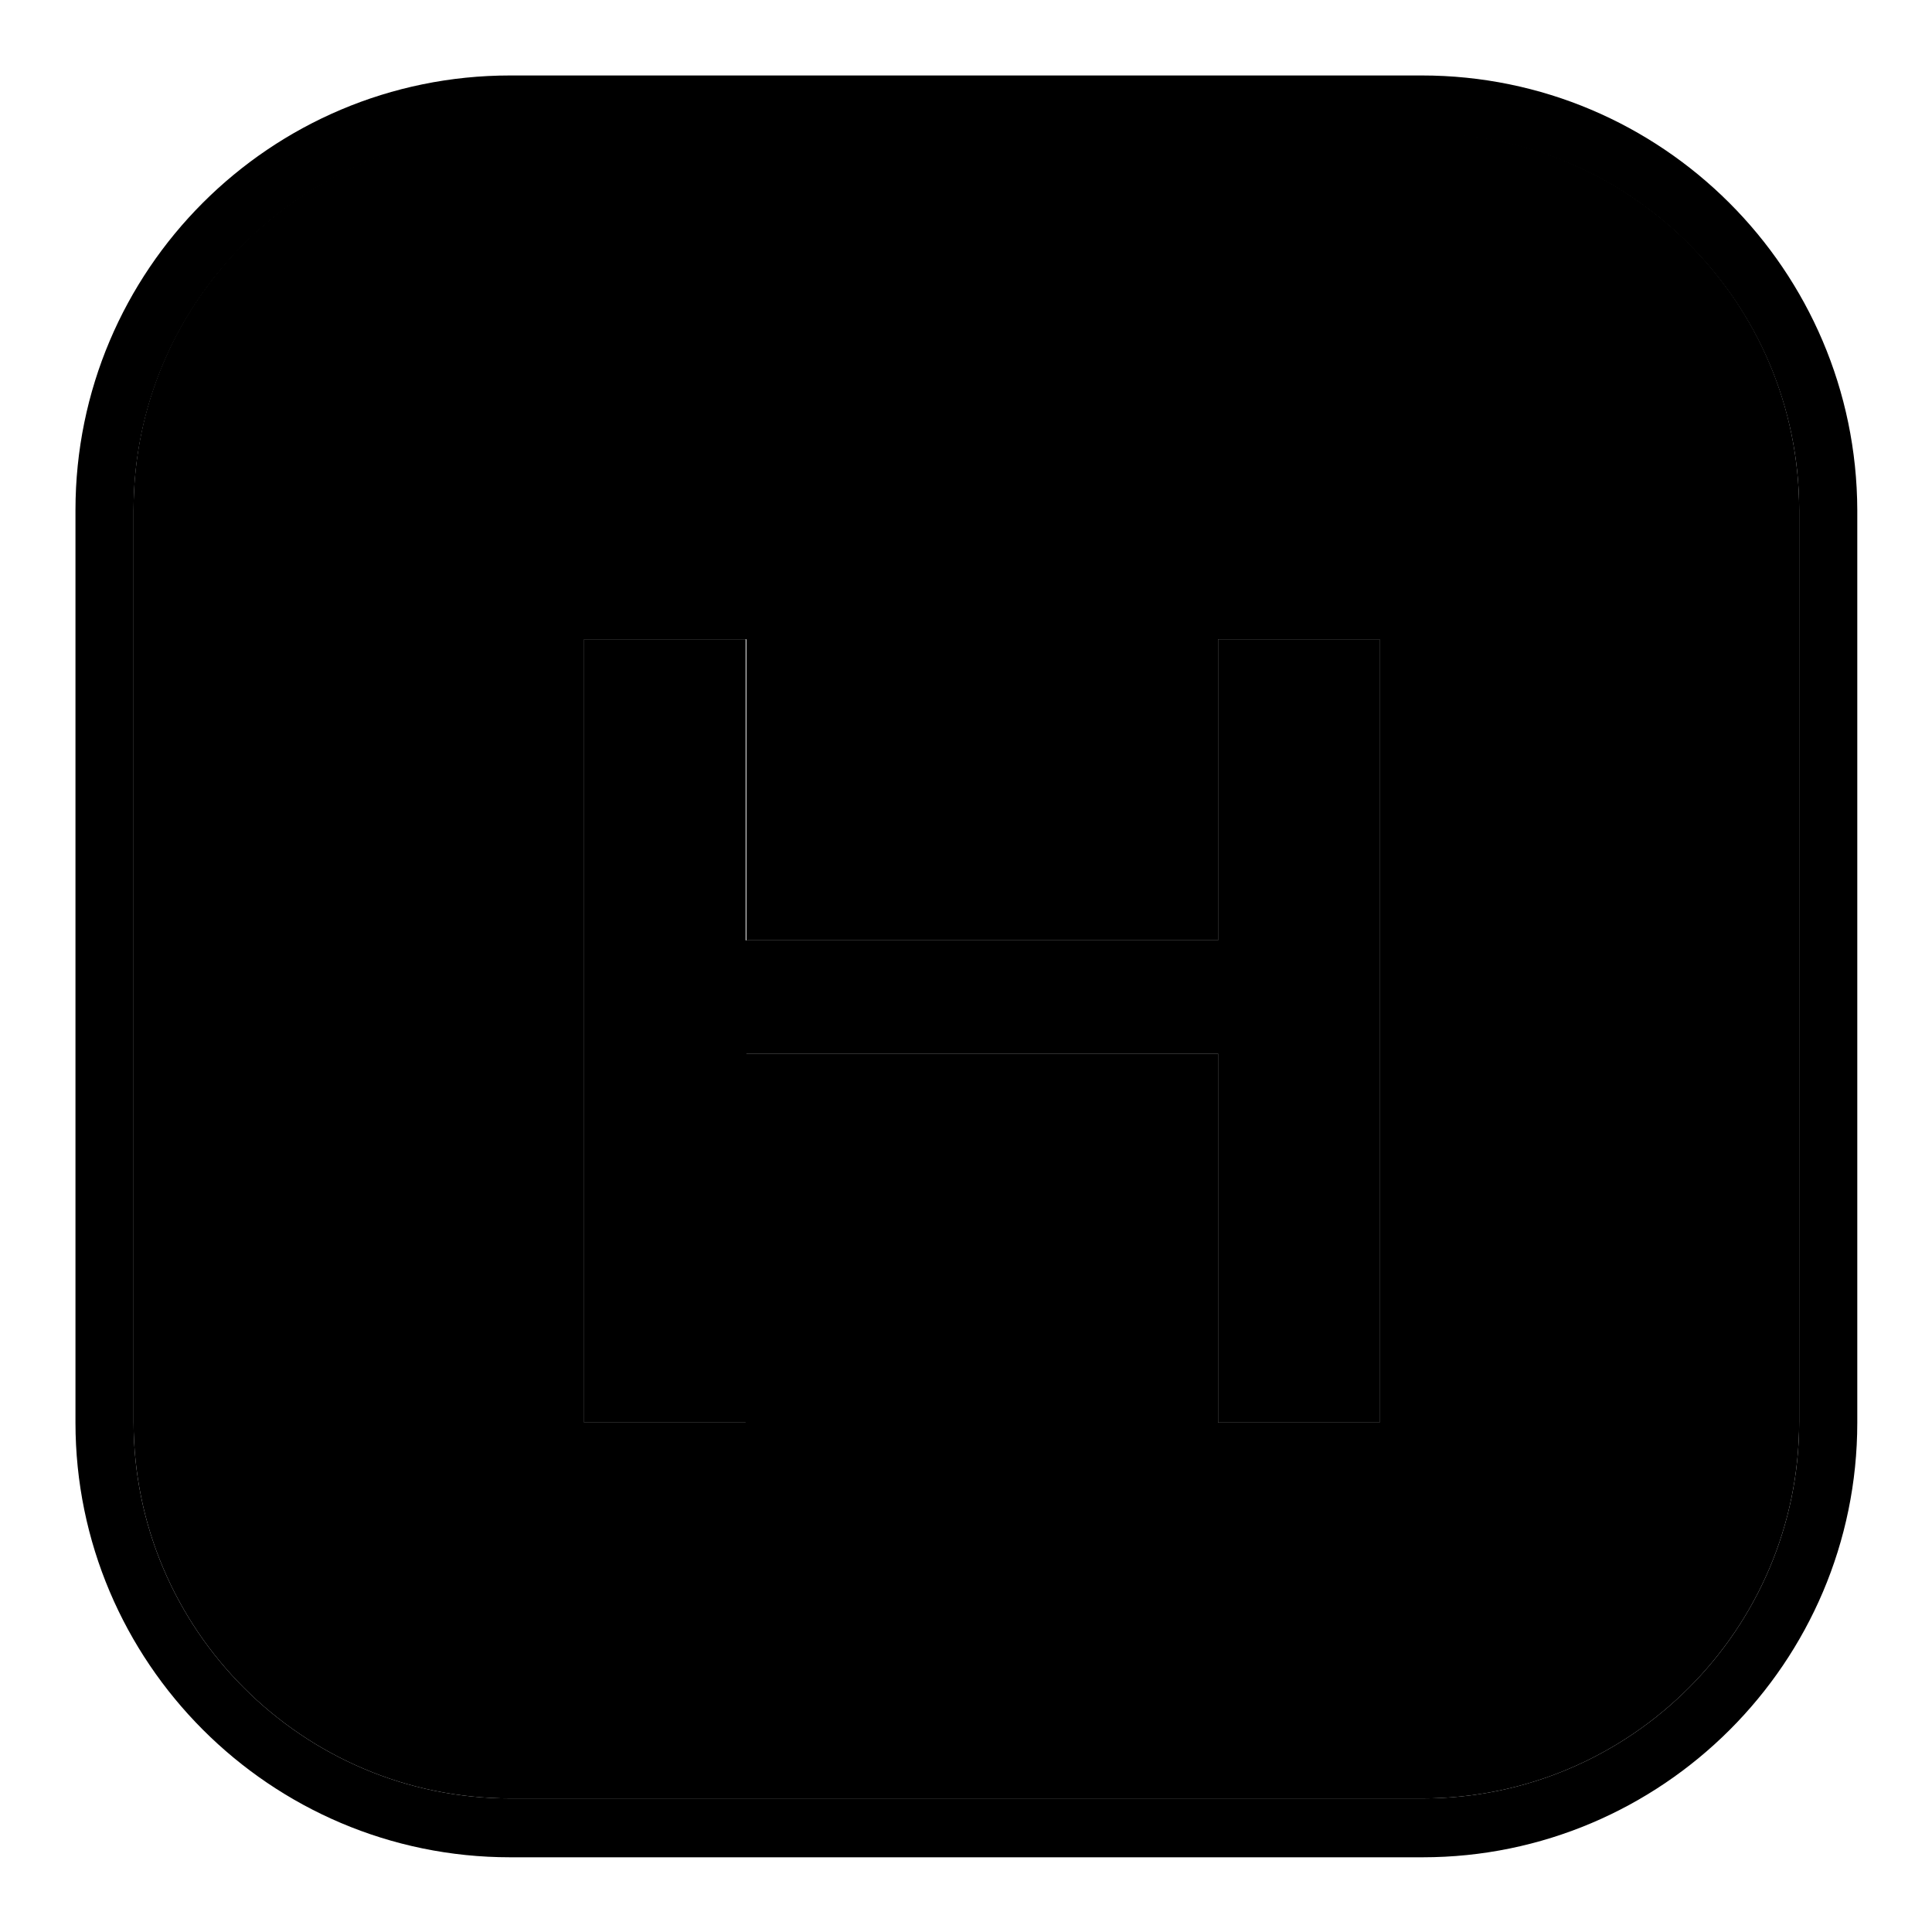
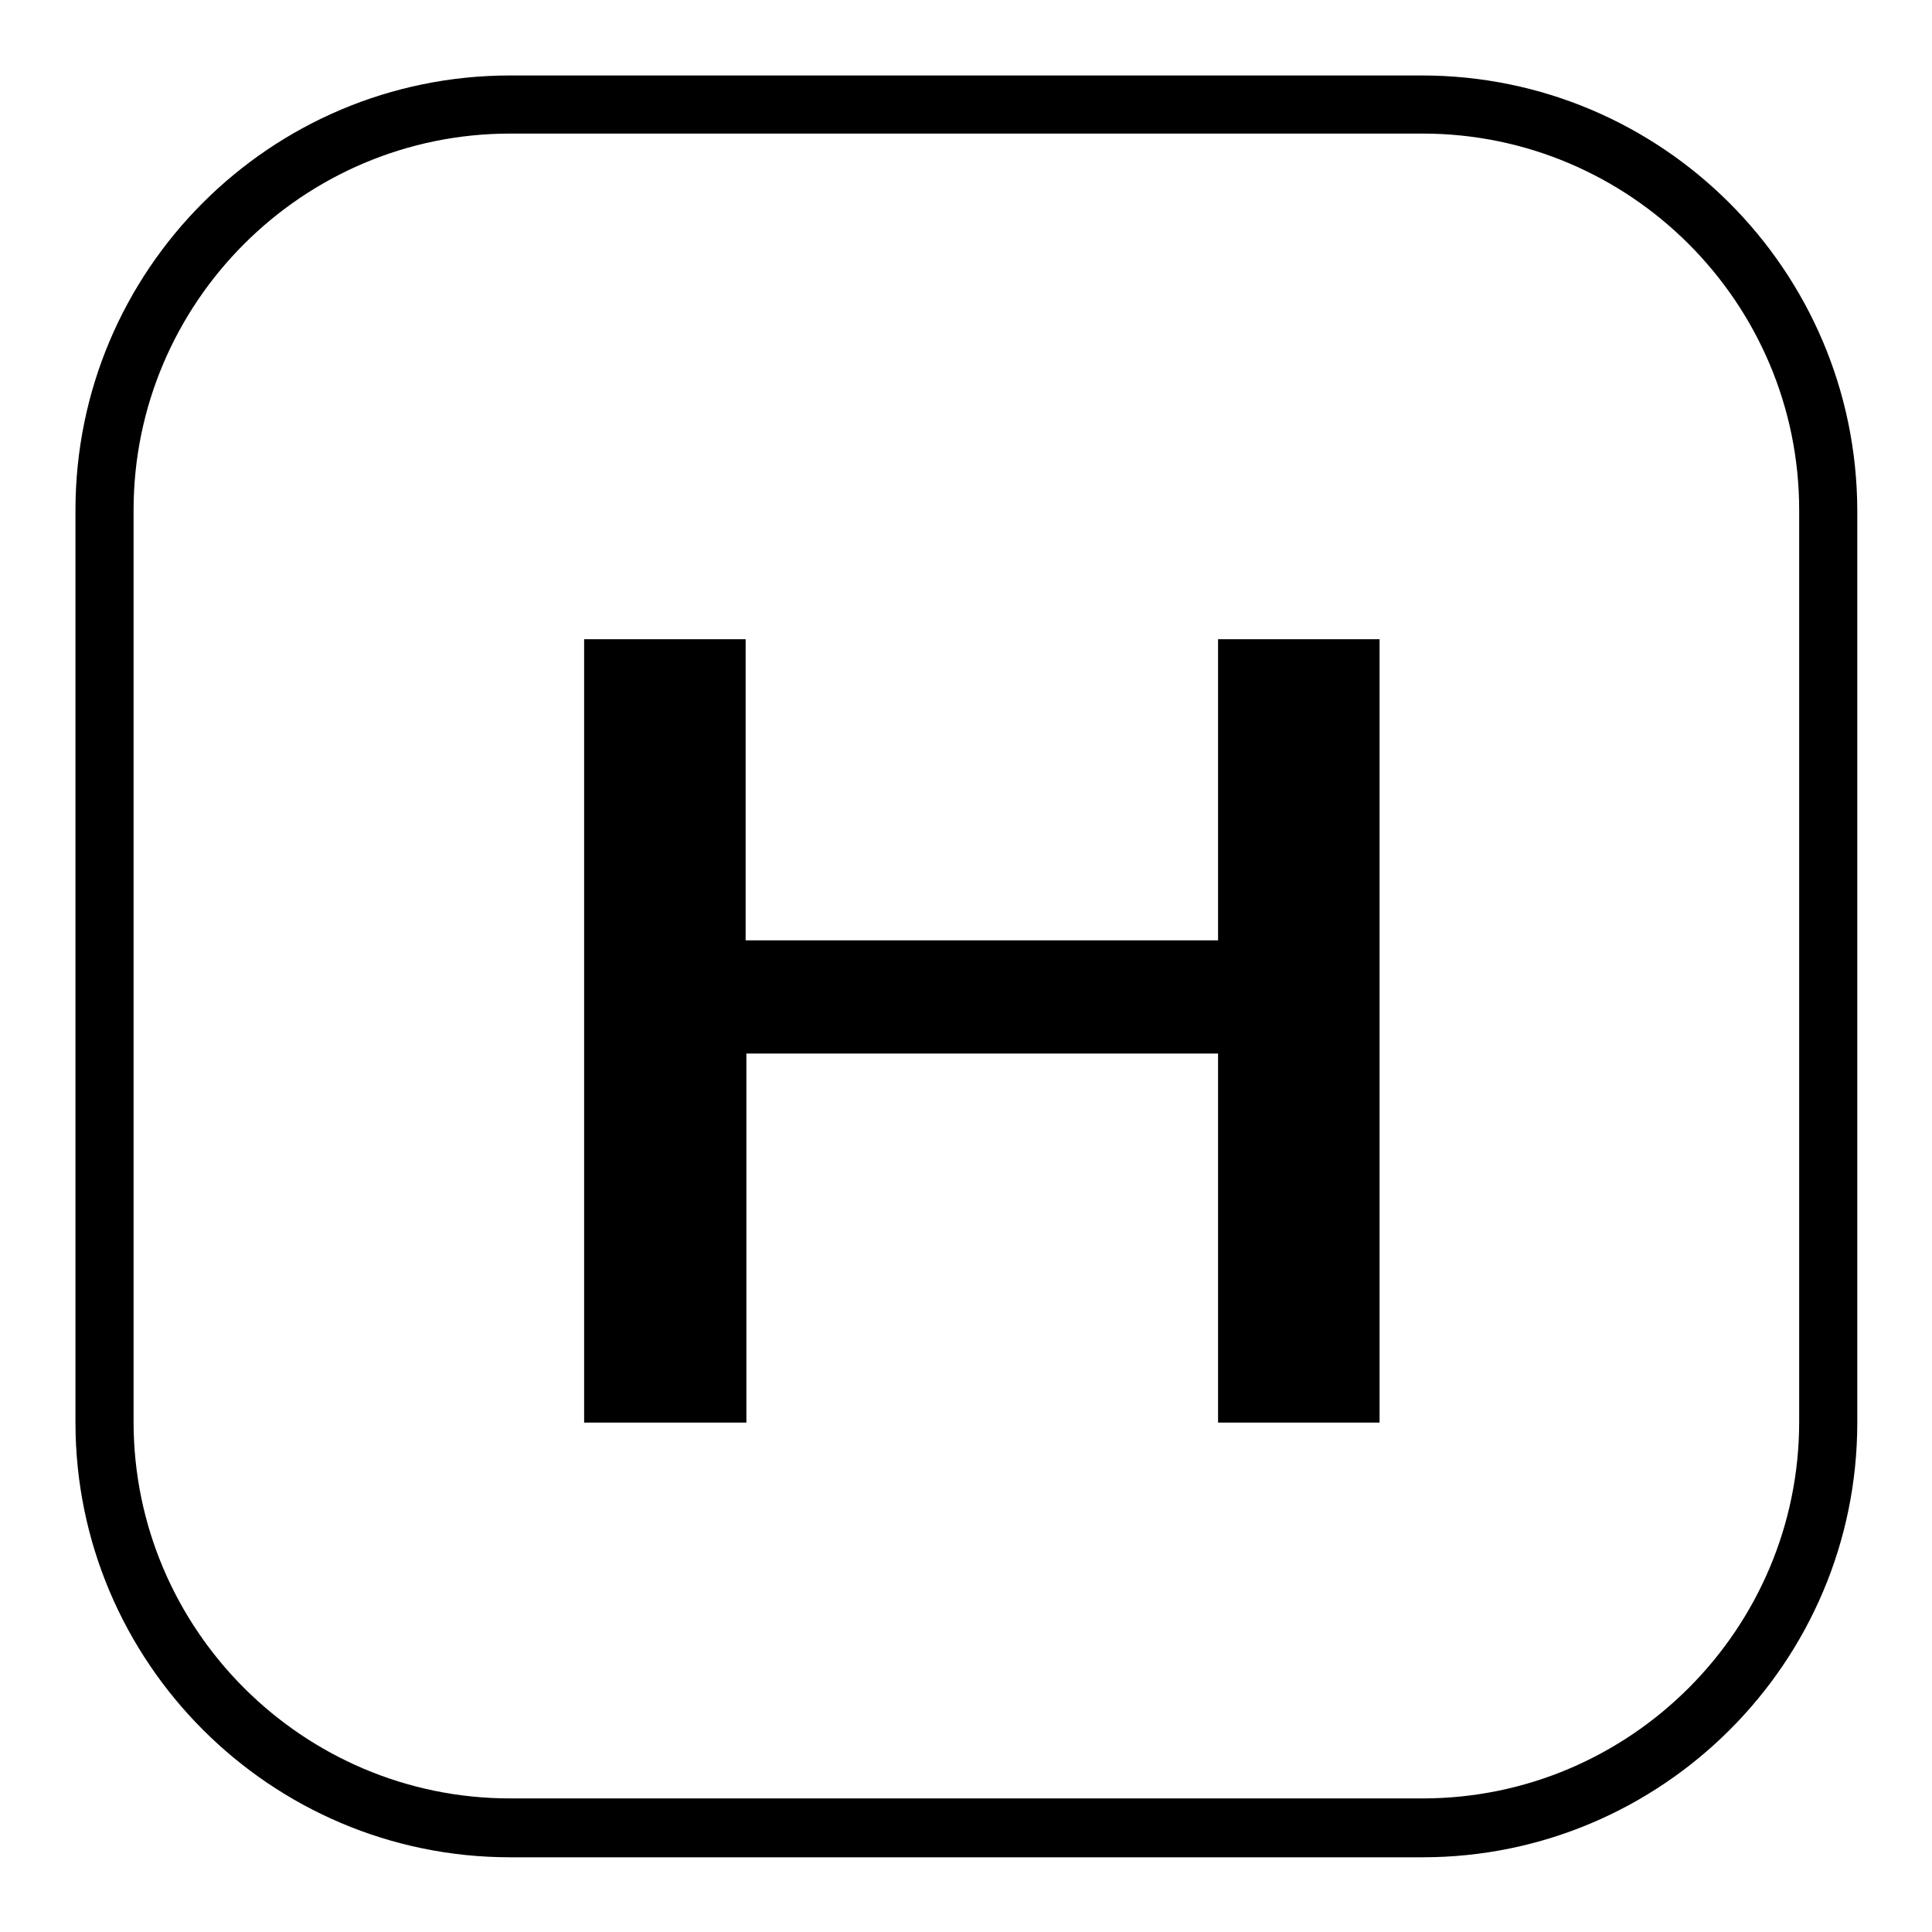
<svg xmlns="http://www.w3.org/2000/svg" version="1.1" x="0px" y="0px" viewBox="0 0 256 256" enable-background="new 0 0 256 256" xml:space="preserve">
  <g>
    <g>
-       <path fill="#000000" d="M188.4,17.6H67.6c-27.5,0-49.9,22.4-49.9,49.9v120.9c0,27.5,22.4,49.9,49.9,49.9h120.9c27.5,0,49.9-22.4,49.9-49.9V67.6C238.4,40,216,17.6,188.4,17.6z M182.8,188.5h-21.4v-48.9H98.8v48.9H77.4V84.7h21.5v39.9h62.5V84.7h21.4L182.8,188.5L182.8,188.5z" />
      <path fill="#000000" d="M188.4,10H67.6C35.8,10,10,35.8,10,67.6v120.9c0,31.7,25.8,57.6,57.6,57.6h120.9c31.7,0,57.6-25.8,57.6-57.6V67.6C246,35.8,220.2,10,188.4,10z M238.4,188.4c0,27.5-22.4,49.9-49.9,49.9H67.6c-27.5,0-49.9-22.4-49.9-49.9V67.6c0-27.5,22.4-49.9,49.9-49.9h120.9c27.5,0,49.9,22.4,49.9,49.9L238.4,188.4L238.4,188.4z" />
      <path fill="#000000" d="M161.4,124.6H98.8V84.7H77.4v103.8h21.5v-48.9h62.5v48.9h21.4V84.7h-21.4V124.6z" />
    </g>
  </g>
</svg>